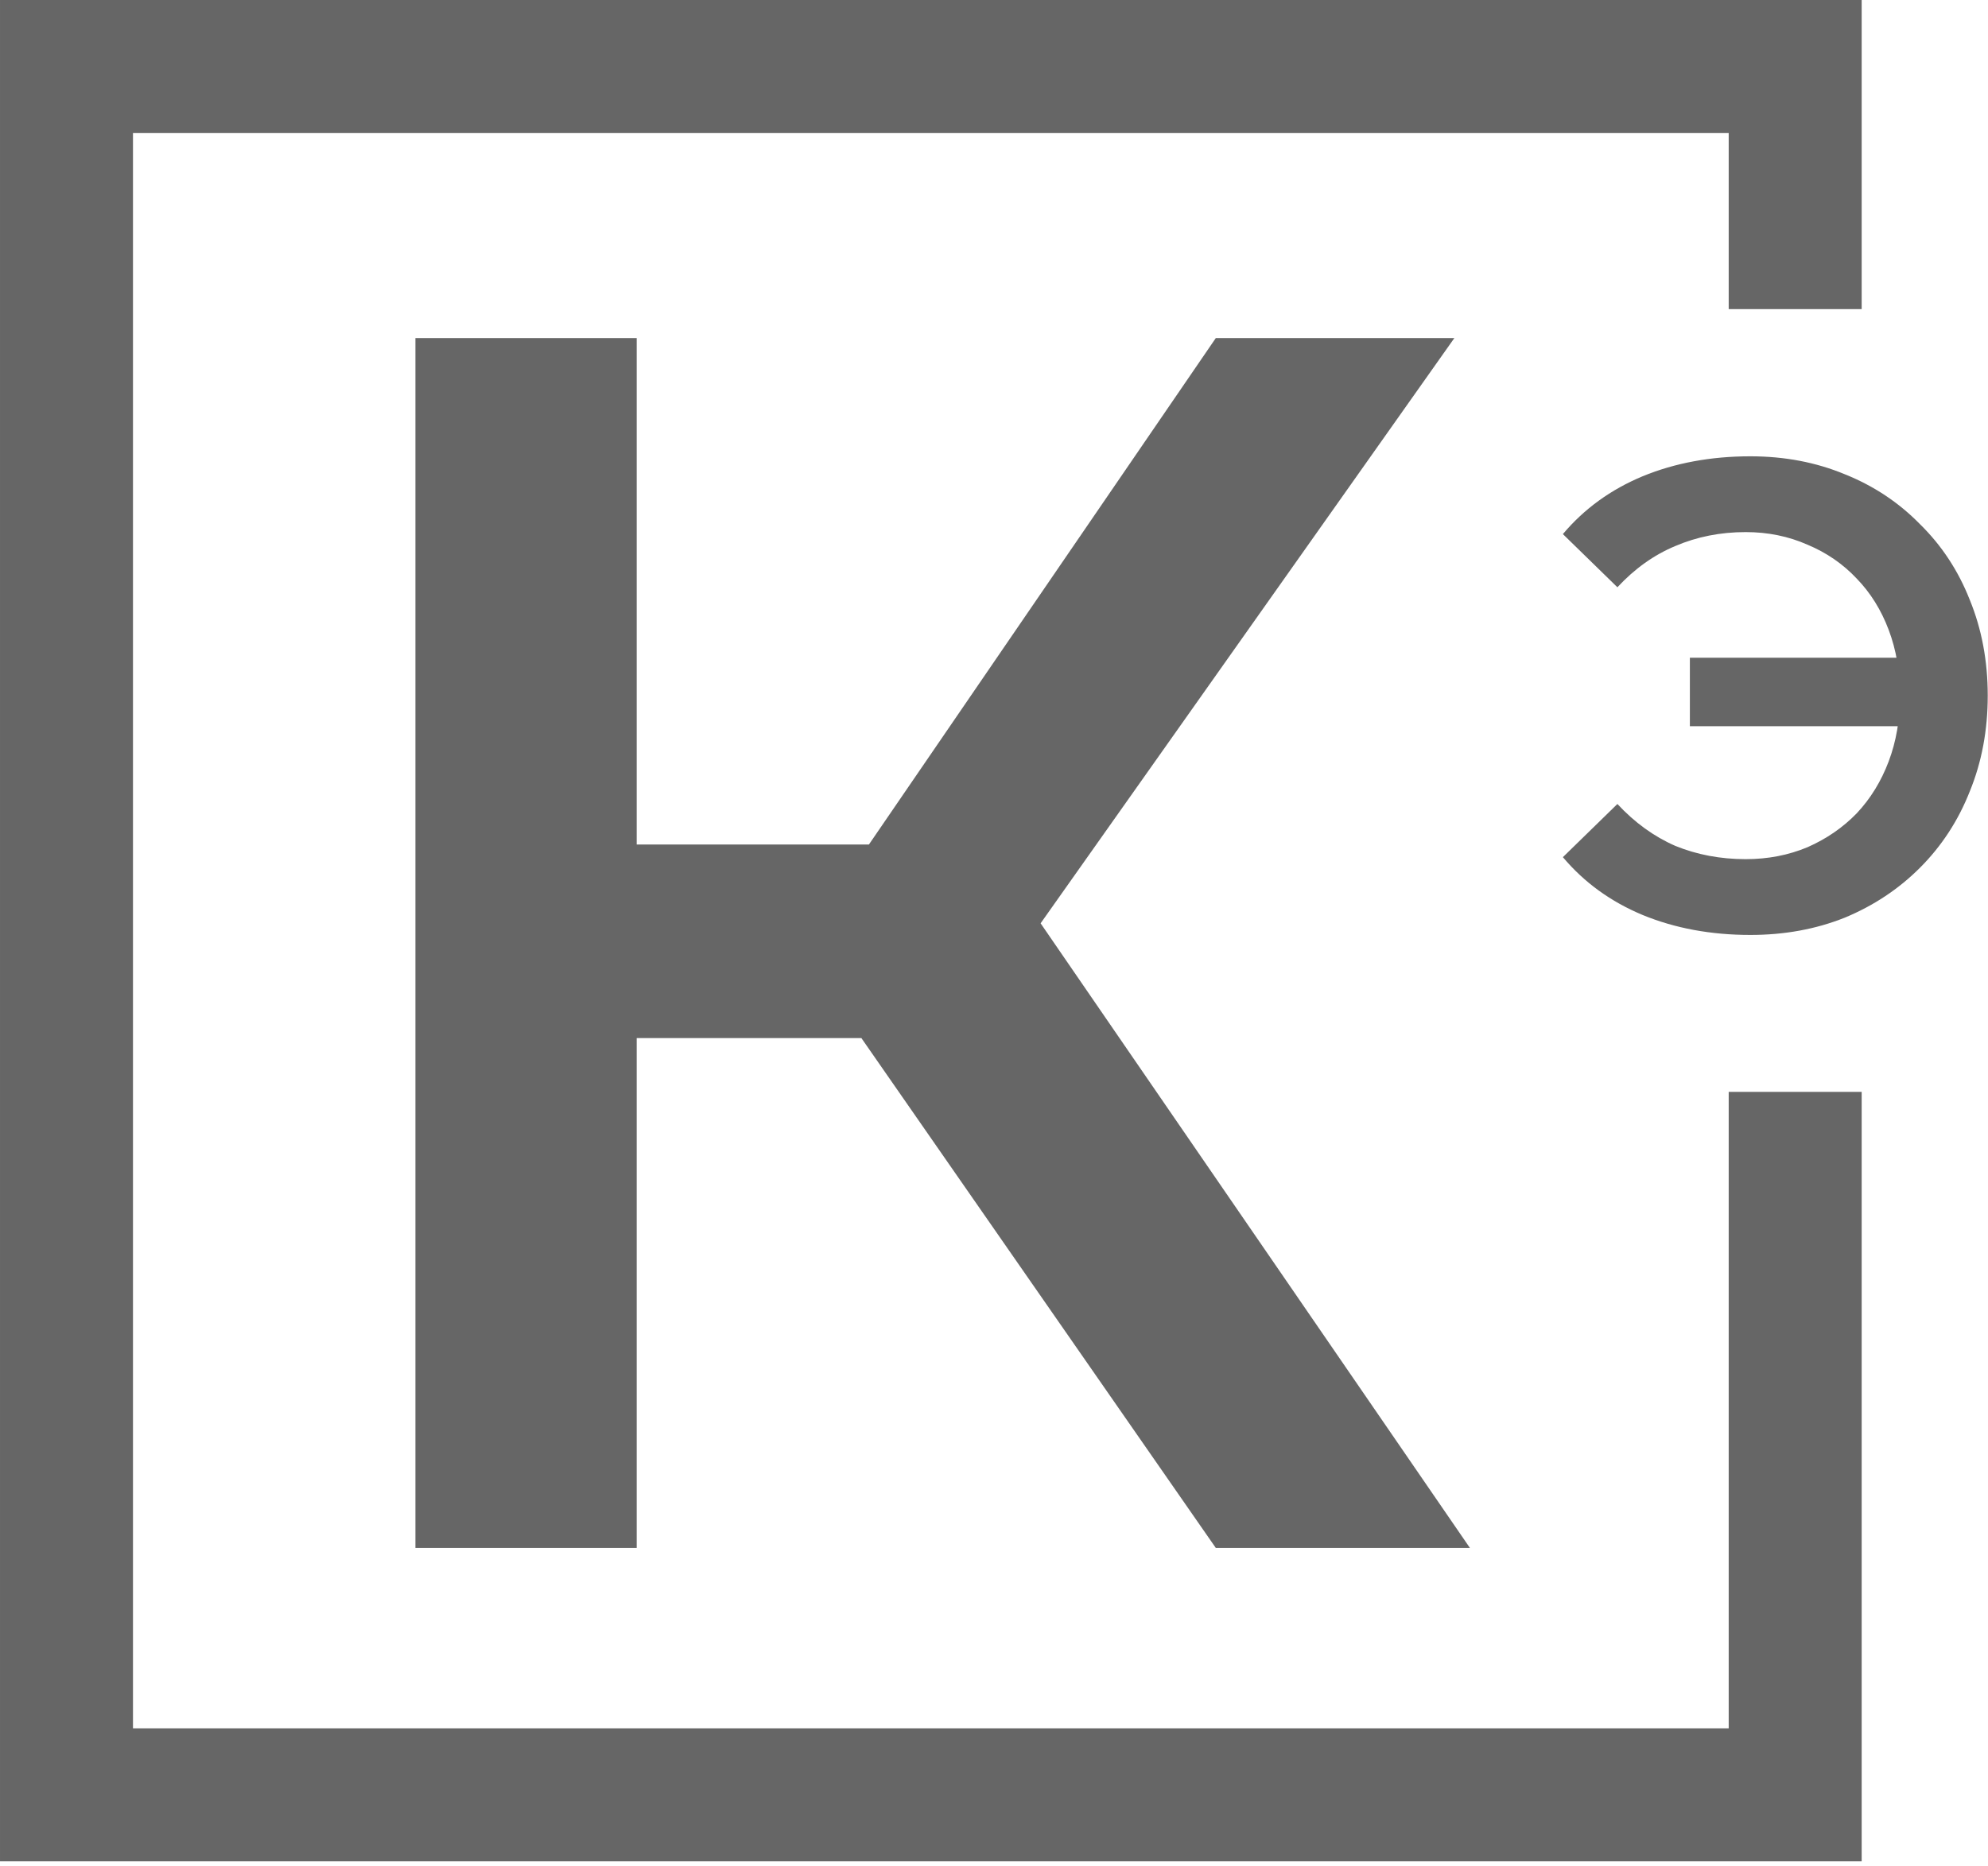
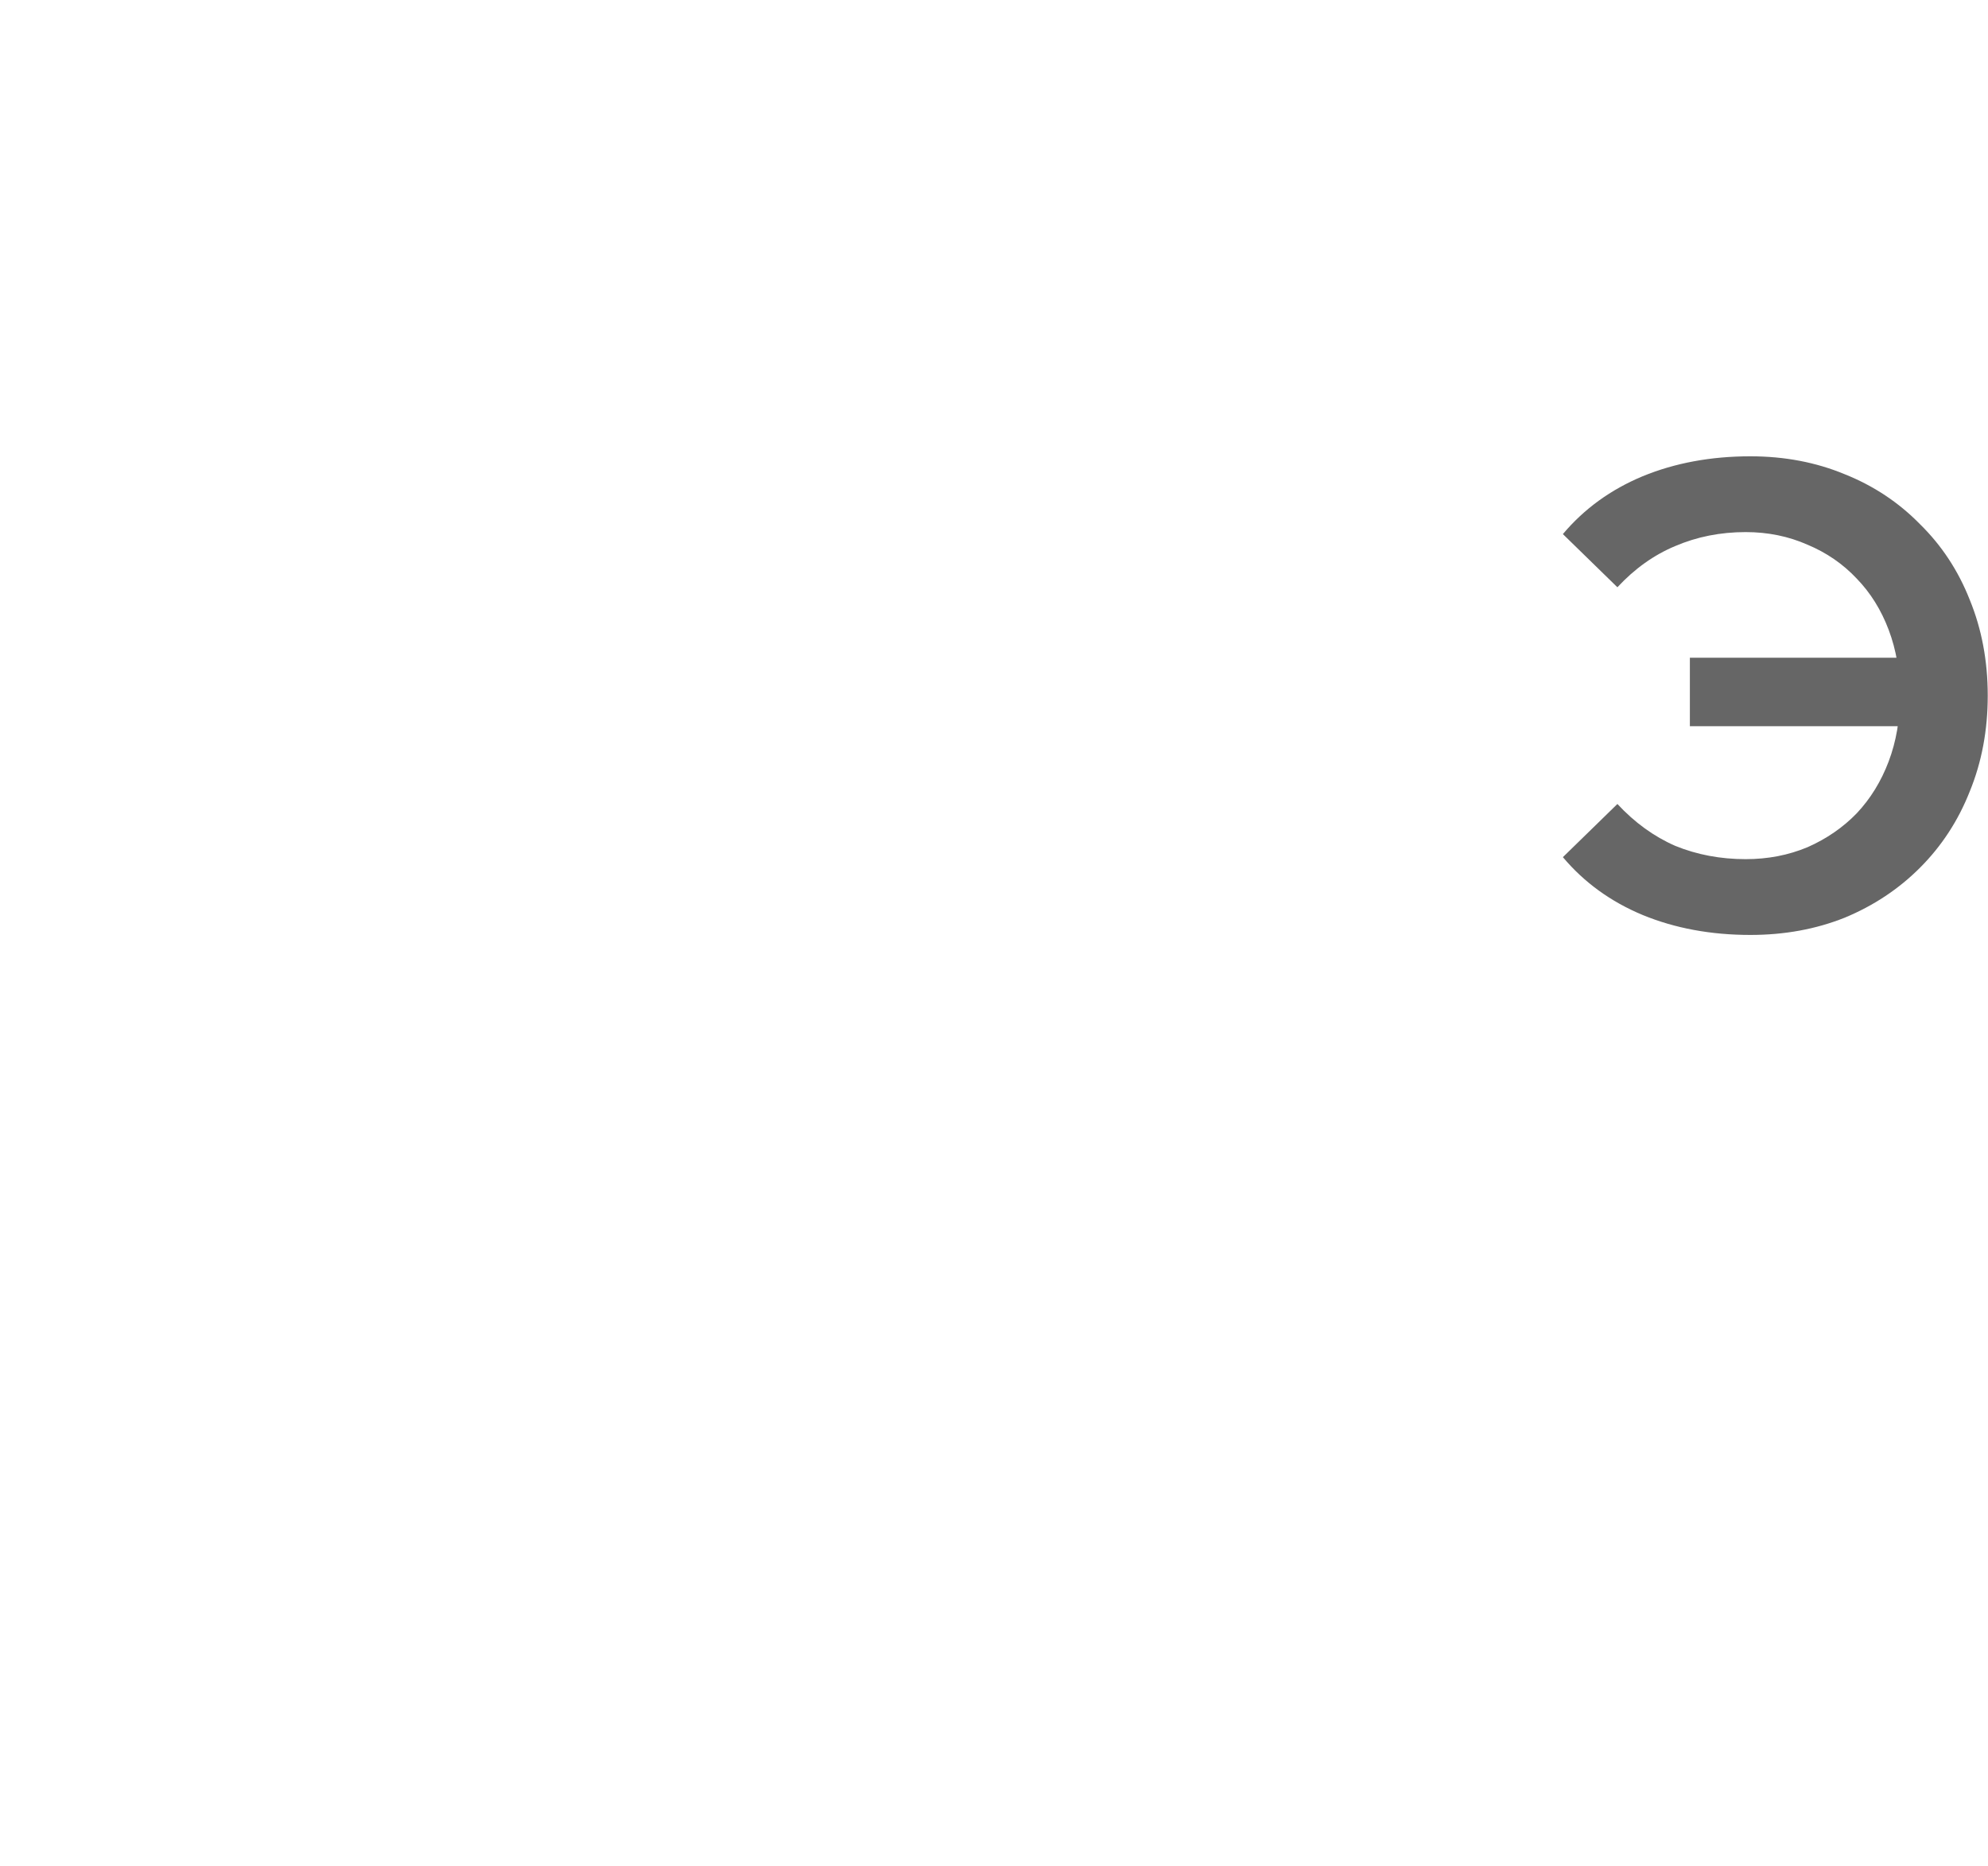
<svg xmlns="http://www.w3.org/2000/svg" width="360" height="338" viewBox="0 0 360 338" fill="none">
-   <path d="M325.084 55.986V12.04H12.041V325.084H325.084V240.201V197.759" stroke="#666666" stroke-width="24.08" />
-   <path d="M220.166 280.36L145.975 173.613L178.844 153.265L266.183 280.36H220.166ZM75.227 280.36V61.23H115.296V280.36H75.227ZM103.088 188.013V152.952H176.966V188.013H103.088ZM182.601 175.491L145.349 170.482L220.166 61.23H263.366L182.601 175.491Z" fill="#666666" />
  <path d="M306.013 131.529V119.128H349.478V131.529H306.013ZM316.97 82.646C323.15 82.646 328.849 83.73 334.067 85.897C339.284 87.984 343.819 90.994 347.672 94.927C351.605 98.78 354.615 103.355 356.702 108.653C358.869 113.95 359.953 119.73 359.953 125.99C359.953 132.251 358.869 138.031 356.702 143.328C354.615 148.626 351.605 153.241 347.672 157.174C343.819 161.027 339.284 164.037 334.067 166.204C328.849 168.291 323.15 169.335 316.97 169.335C309.826 169.335 303.324 168.131 297.465 165.723C291.685 163.315 286.869 159.823 283.017 155.248L292.889 145.616C296.02 148.987 299.512 151.515 303.364 153.201C307.298 154.806 311.552 155.609 316.127 155.609C320.14 155.609 323.873 154.887 327.324 153.442C330.776 151.917 333.746 149.87 336.234 147.301C338.722 144.653 340.649 141.522 342.013 137.91C343.378 134.298 344.06 130.325 344.06 125.99C344.06 121.656 343.378 117.683 342.013 114.071C340.649 110.459 338.722 107.368 336.234 104.8C333.746 102.151 330.776 100.104 327.324 98.659C323.873 97.134 320.14 96.372 316.127 96.372C311.552 96.372 307.298 97.215 303.364 98.9C299.512 100.505 296.02 102.994 292.889 106.365L283.017 96.733C286.869 92.158 291.685 88.666 297.465 86.258C303.324 83.85 309.826 82.646 316.97 82.646Z" fill="#666666" />
</svg>